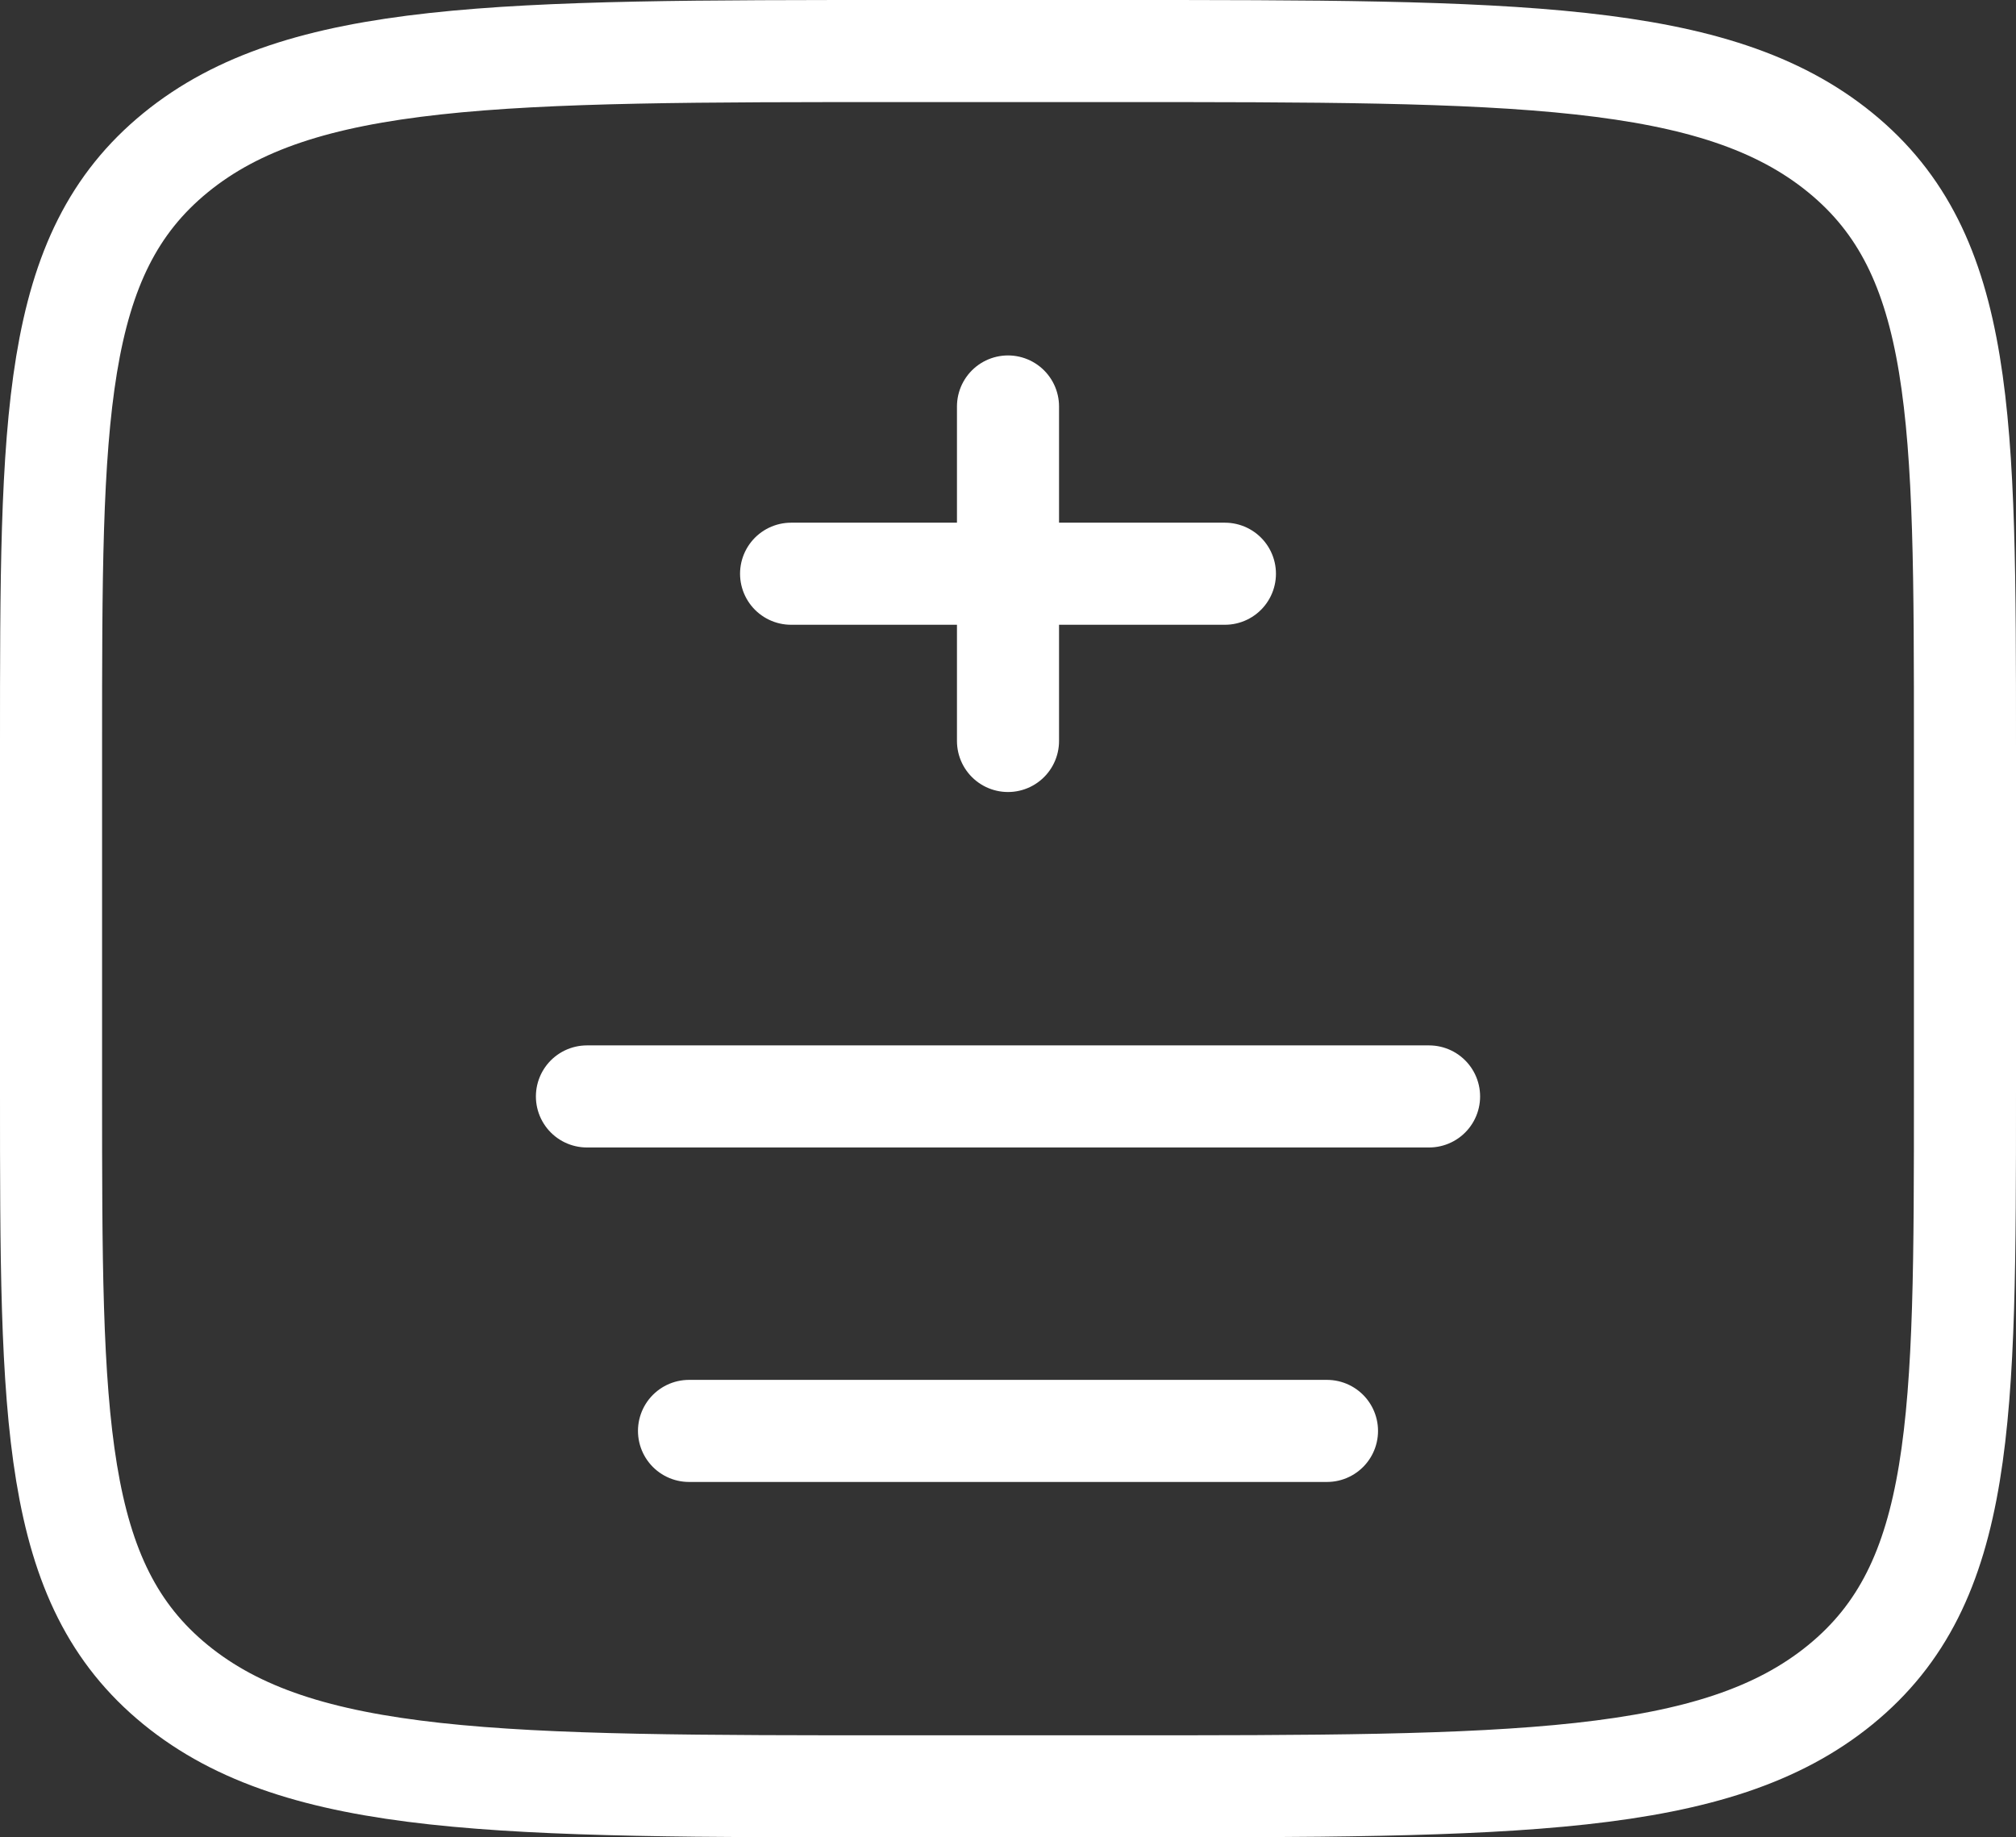
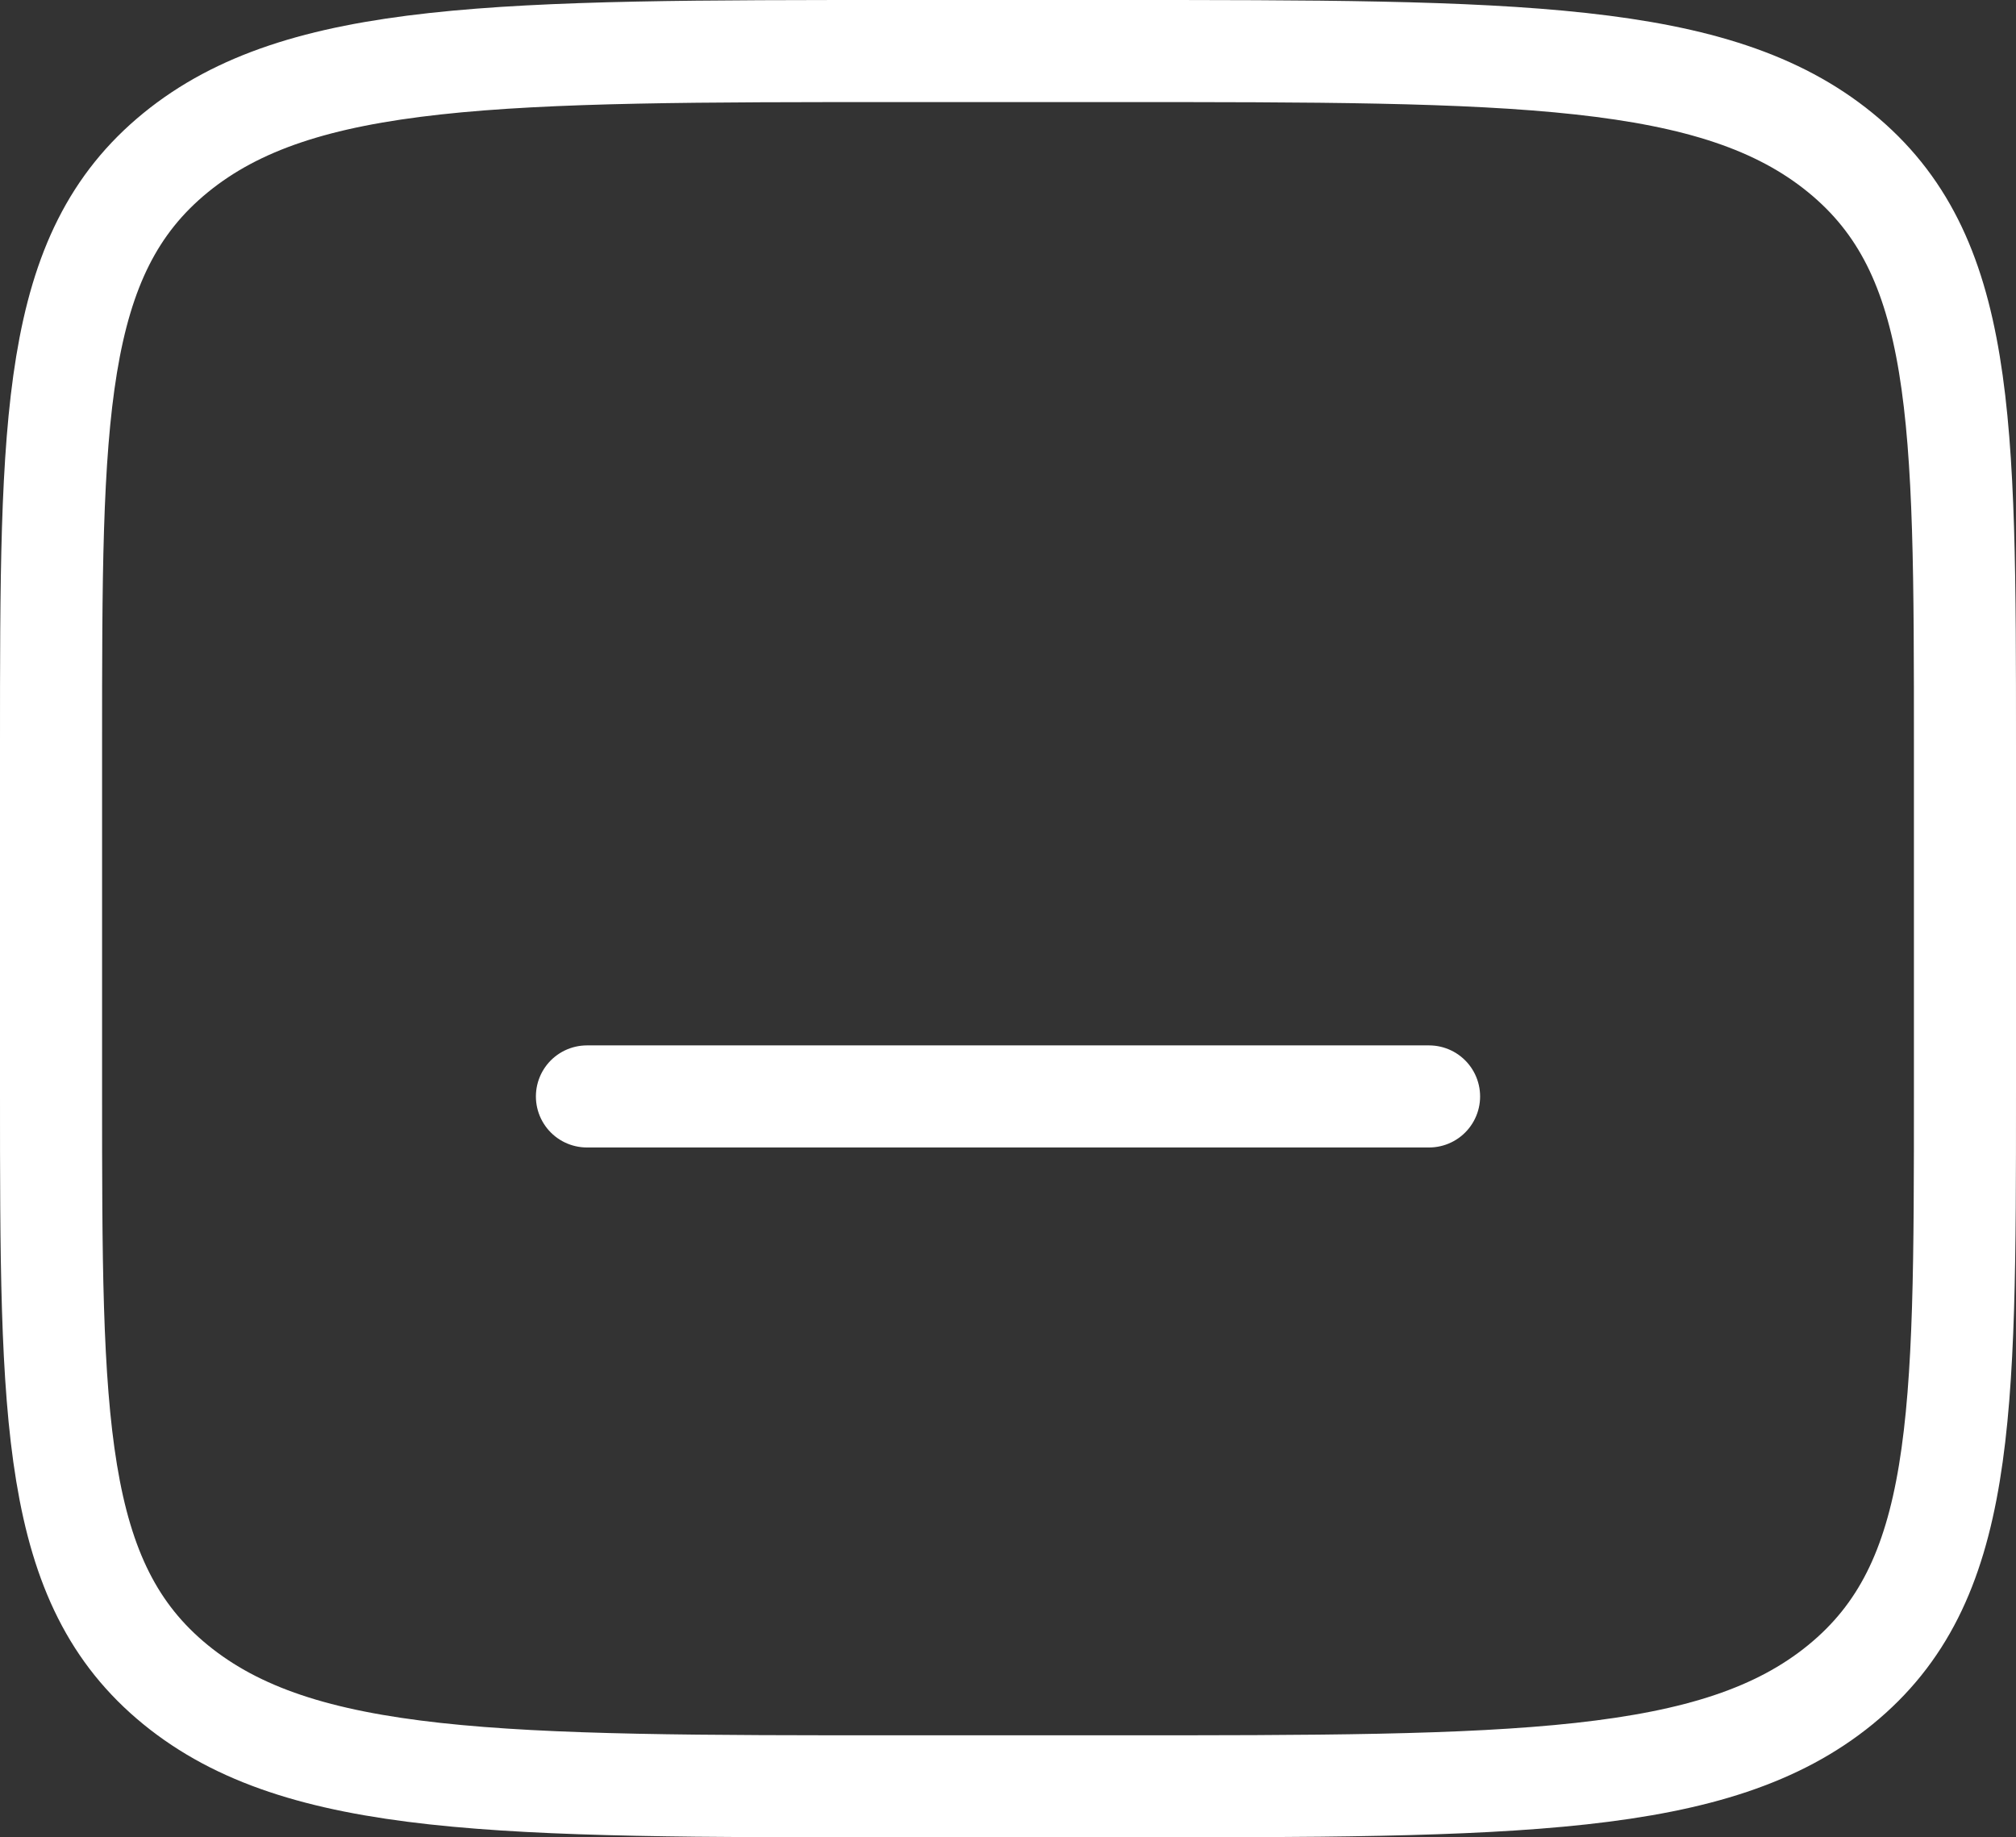
<svg xmlns="http://www.w3.org/2000/svg" width="79" height="72" viewBox="0 0 79 72" fill="none">
  <rect x="0" y="0" width="79" height="72" fill="#333333" stroke="none" />
  <path d="M2 29.2C2 16.378 2 9.967 6.882 5.983C11.763 2 19.62 2 35.333 2H43.667C59.38 2 67.237 2 72.118 5.983C77 9.967 77 16.378 77 29.2V42.8C77 55.622 77 62.033 72.118 66.017C67.237 70 59.38 70 43.667 70H35.333C19.62 70 11.763 70 6.882 66.017C2 62.033 2 55.622 2 42.8V29.2Z" stroke="white" stroke-width="4" />
-   <path d="M39.5 15.928V22.482M39.5 22.482V29.036M39.5 22.482H31M39.5 22.482H48" stroke="white" stroke-width="4" stroke-linecap="round" />
  <path d="M23 42.965H56" stroke="white" stroke-width="4" stroke-linecap="round" />
-   <path d="M27 56.072H52" stroke="white" stroke-width="4" stroke-linecap="round" />
</svg>